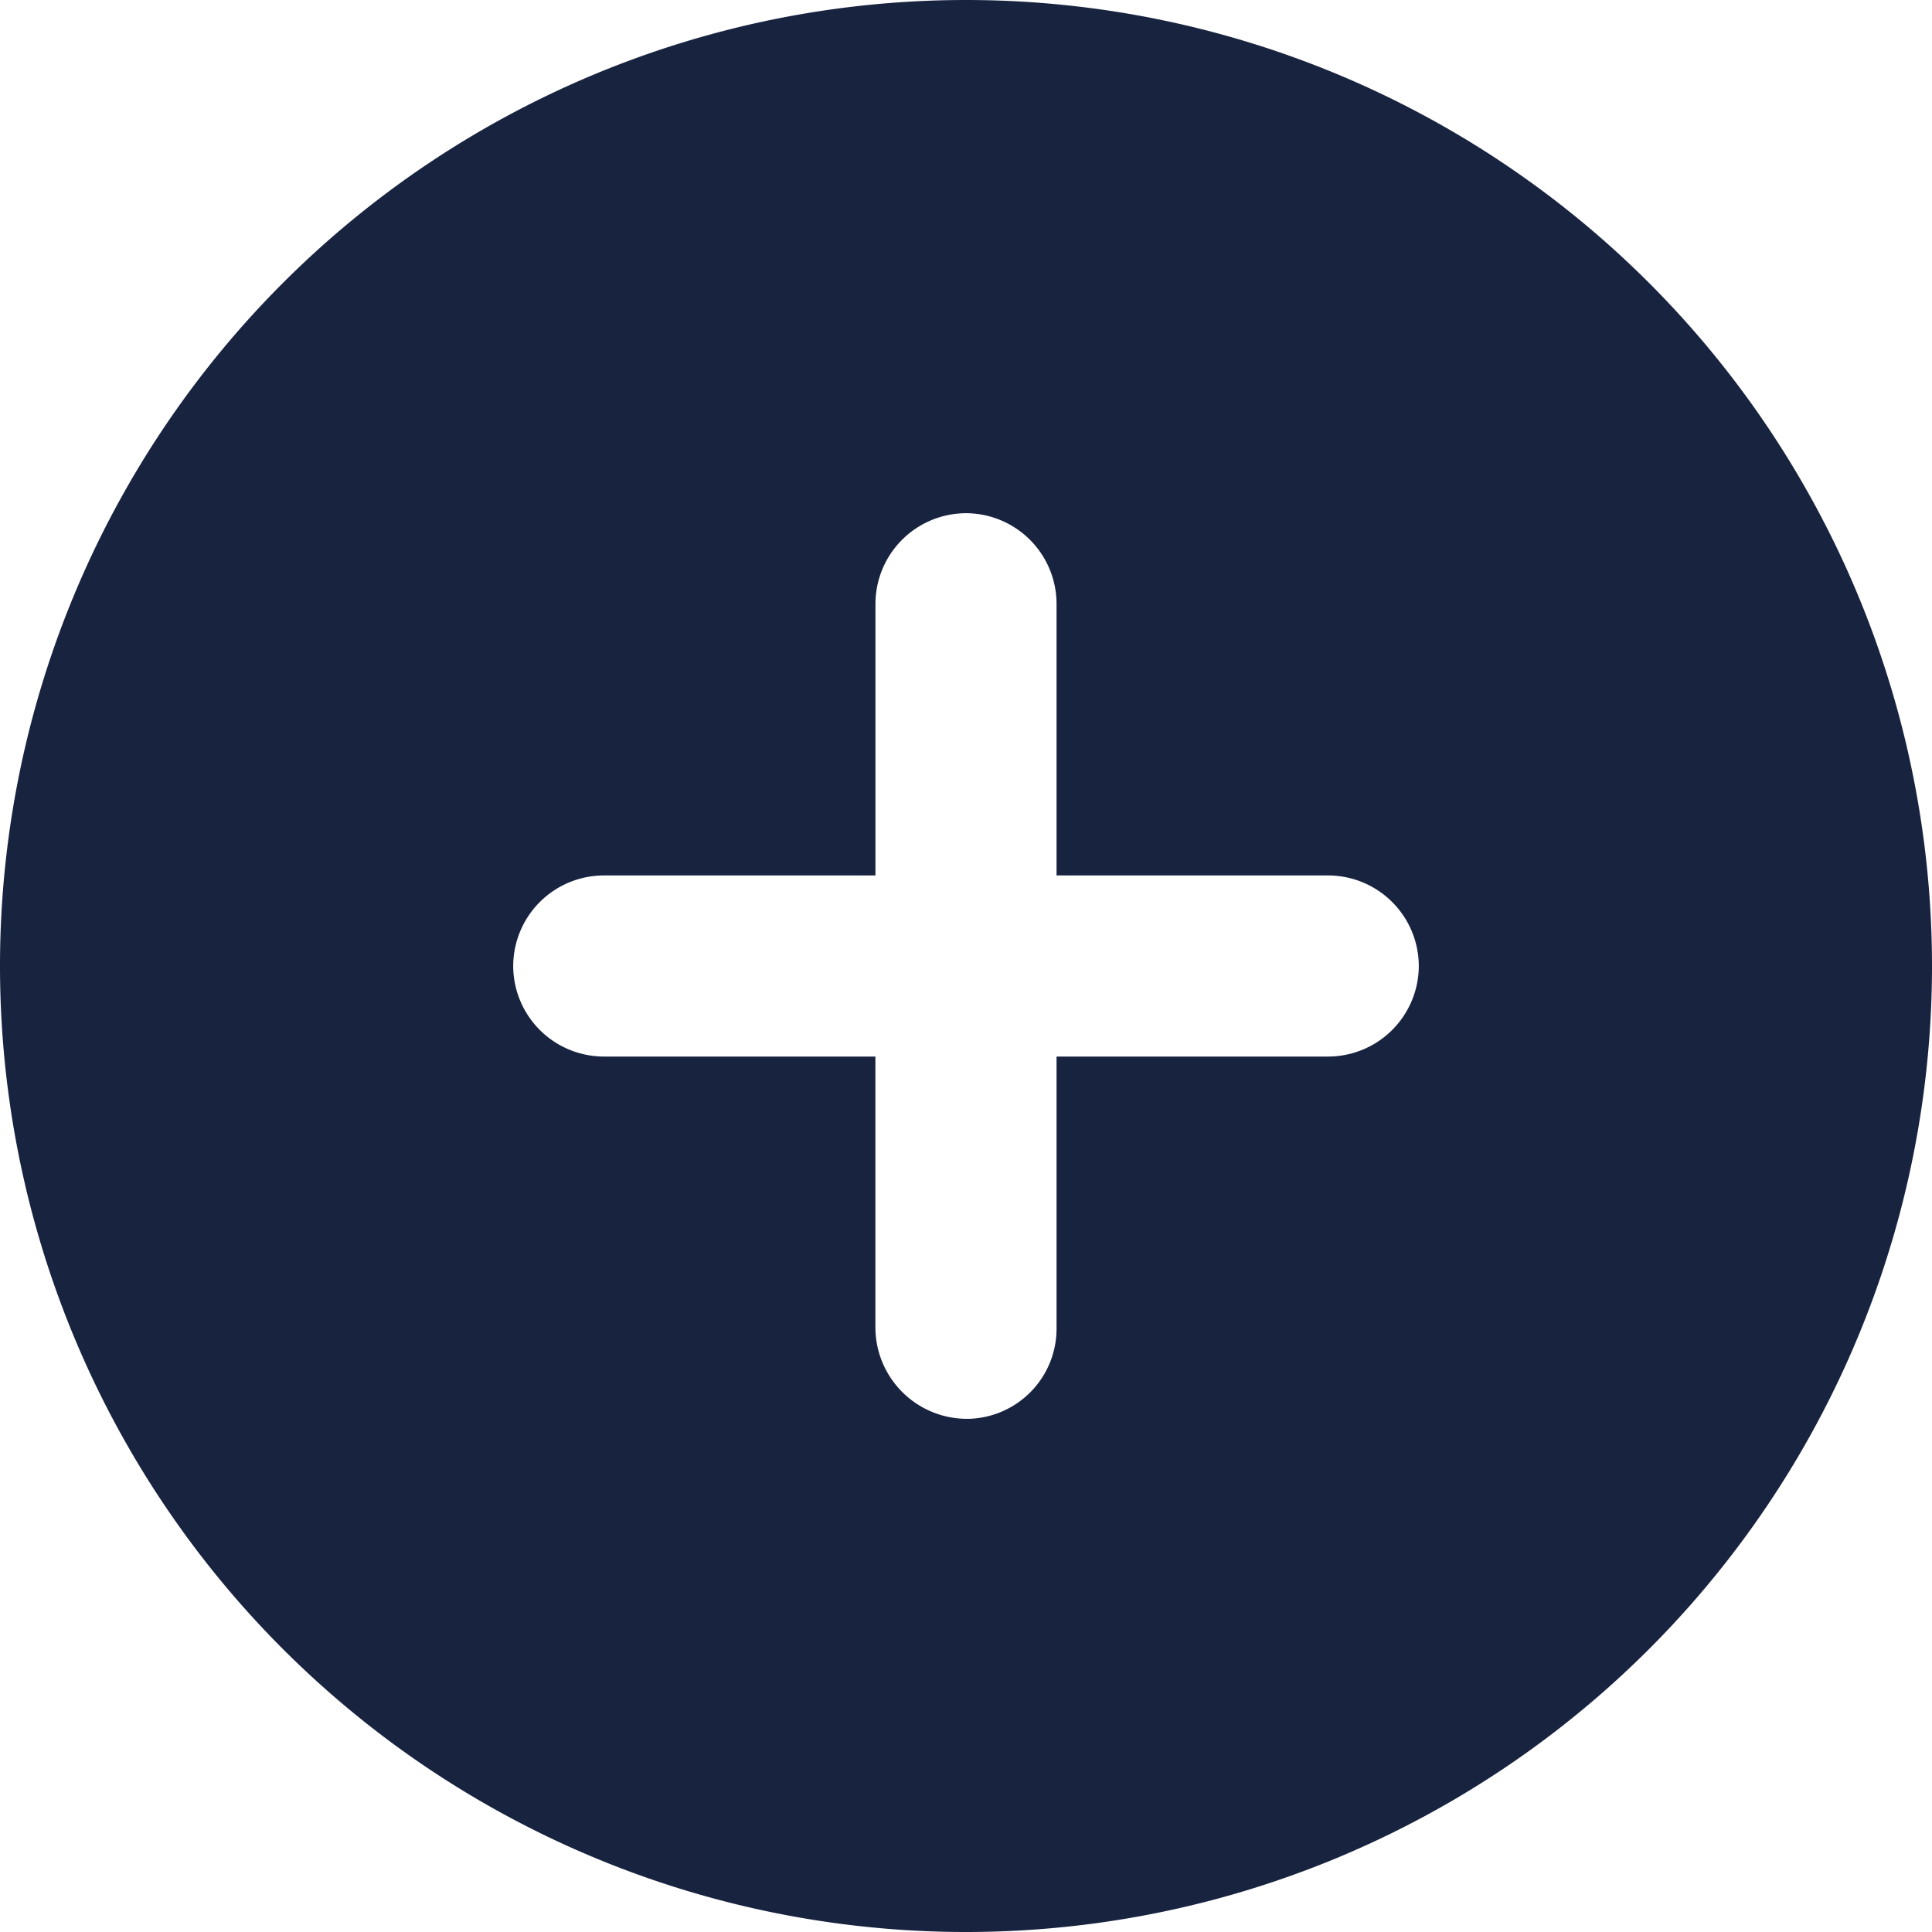
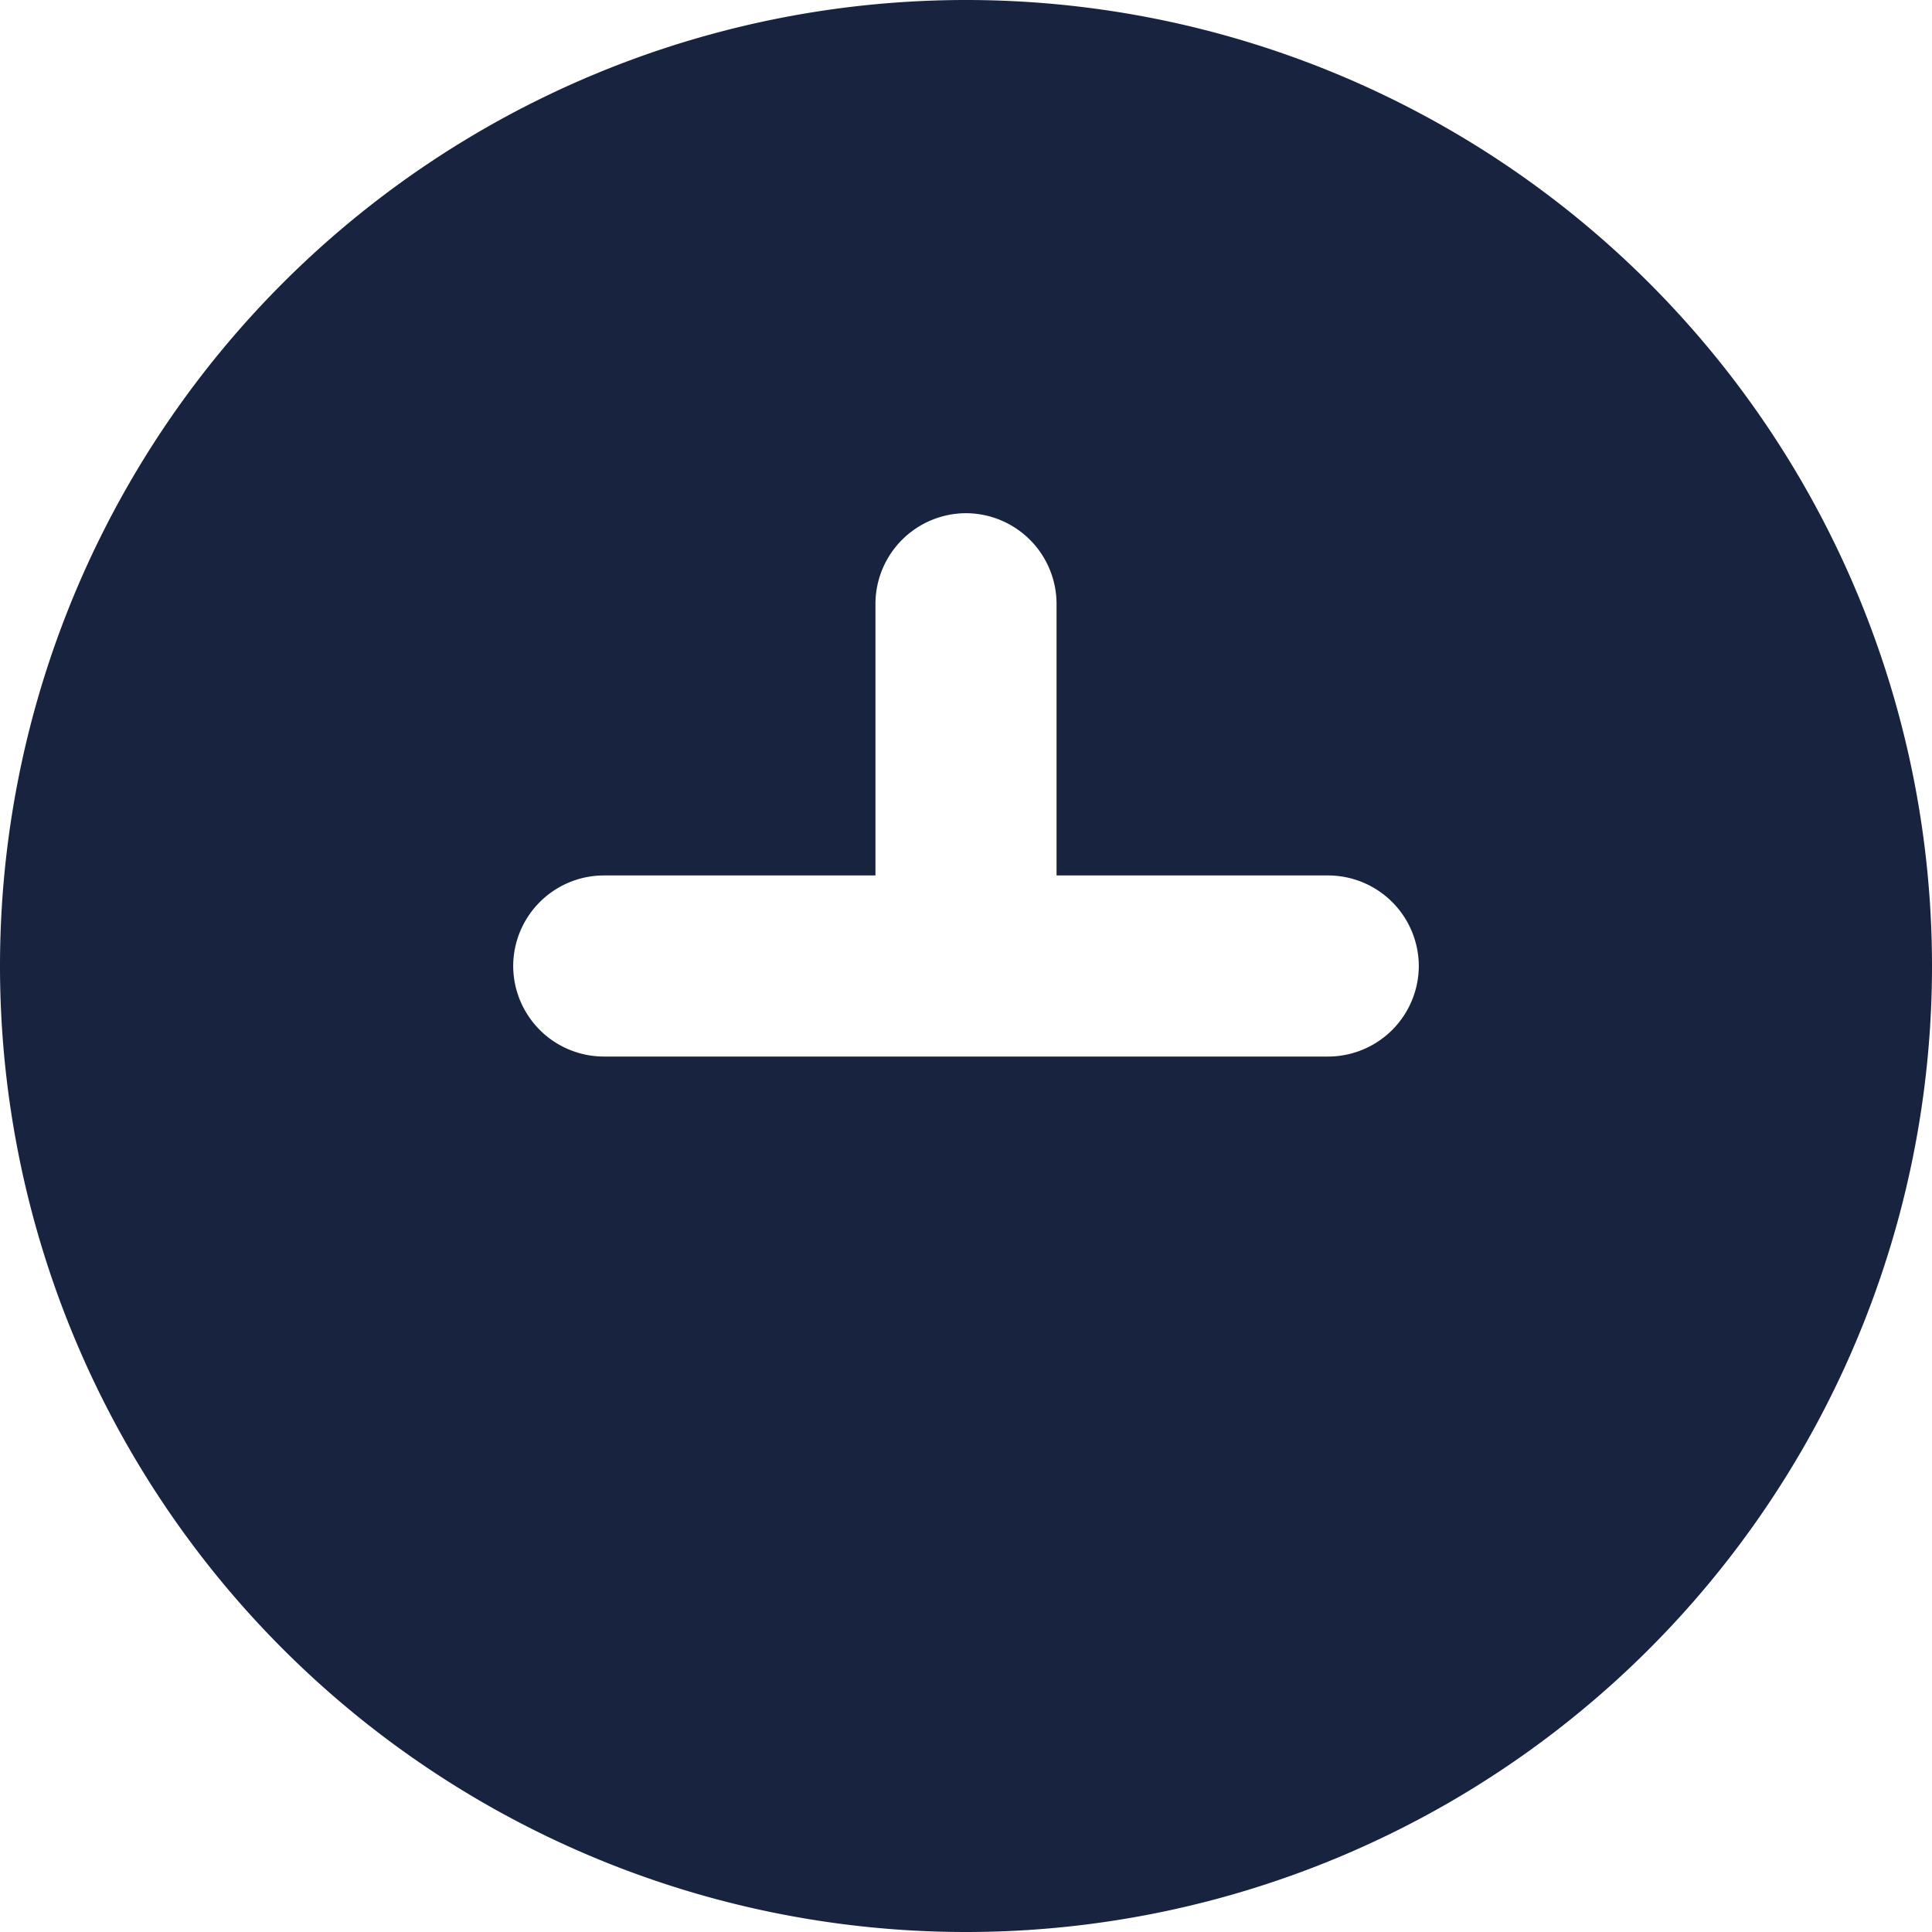
<svg xmlns="http://www.w3.org/2000/svg" width="30" height="30" viewBox="0 0 30 30">
-   <path d="M15-26.25a15,15,0,0,0-15,15,15,15,0,0,0,15,15,15,15,0,0,0,15-15A15,15,0,0,0,15-26.25ZM20.625-9.844H16.406v4.219a1.4,1.4,0,0,1-1.354,1.406,1.423,1.423,0,0,1-1.459-1.406V-9.844H9.375A1.41,1.41,0,0,1,7.969-11.25a1.41,1.41,0,0,1,1.406-1.406h4.219v-4.219A1.41,1.41,0,0,1,15-18.281a1.41,1.41,0,0,1,1.406,1.406v4.219h4.219a1.41,1.41,0,0,1,1.406,1.406A1.41,1.41,0,0,1,20.625-9.844Z" transform="translate(0 26.25)" fill="#182340" />
+   <path d="M15-26.25a15,15,0,0,0-15,15,15,15,0,0,0,15,15,15,15,0,0,0,15-15A15,15,0,0,0,15-26.25ZM20.625-9.844H16.406v4.219V-9.844H9.375A1.41,1.41,0,0,1,7.969-11.25a1.41,1.41,0,0,1,1.406-1.406h4.219v-4.219A1.41,1.41,0,0,1,15-18.281a1.41,1.41,0,0,1,1.406,1.406v4.219h4.219a1.41,1.41,0,0,1,1.406,1.406A1.41,1.41,0,0,1,20.625-9.844Z" transform="translate(0 26.25)" fill="#182340" />
</svg>